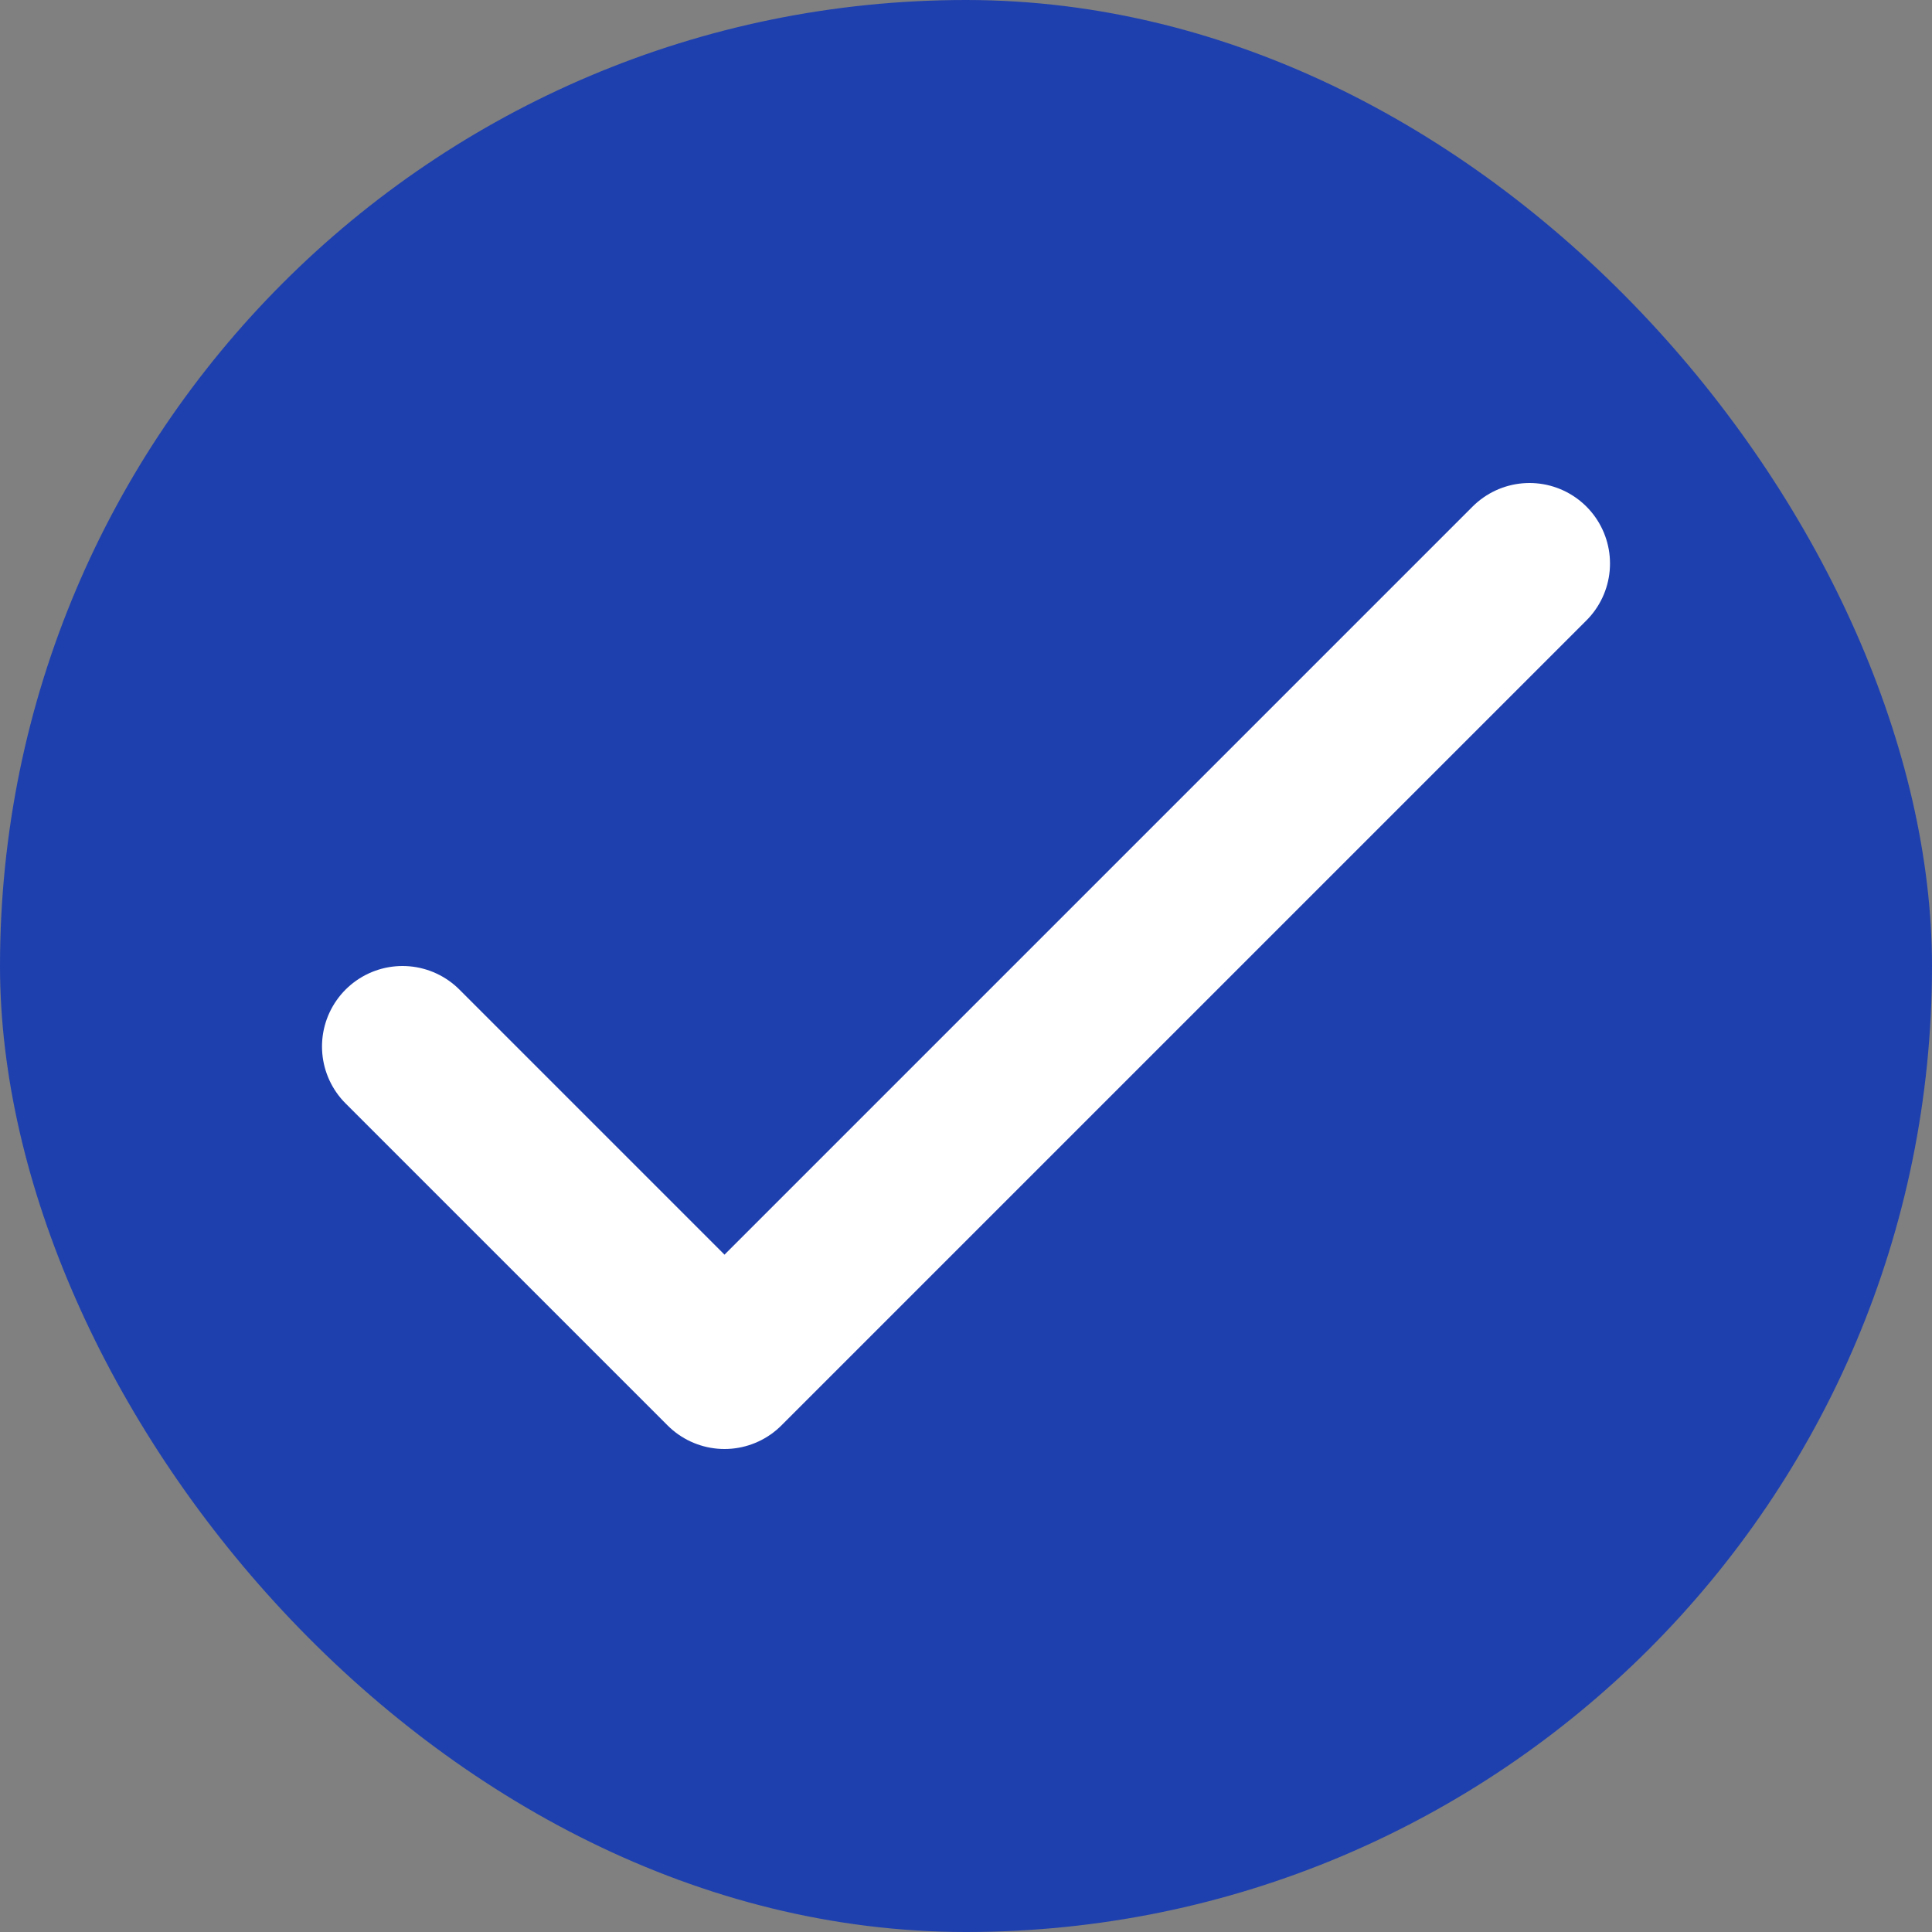
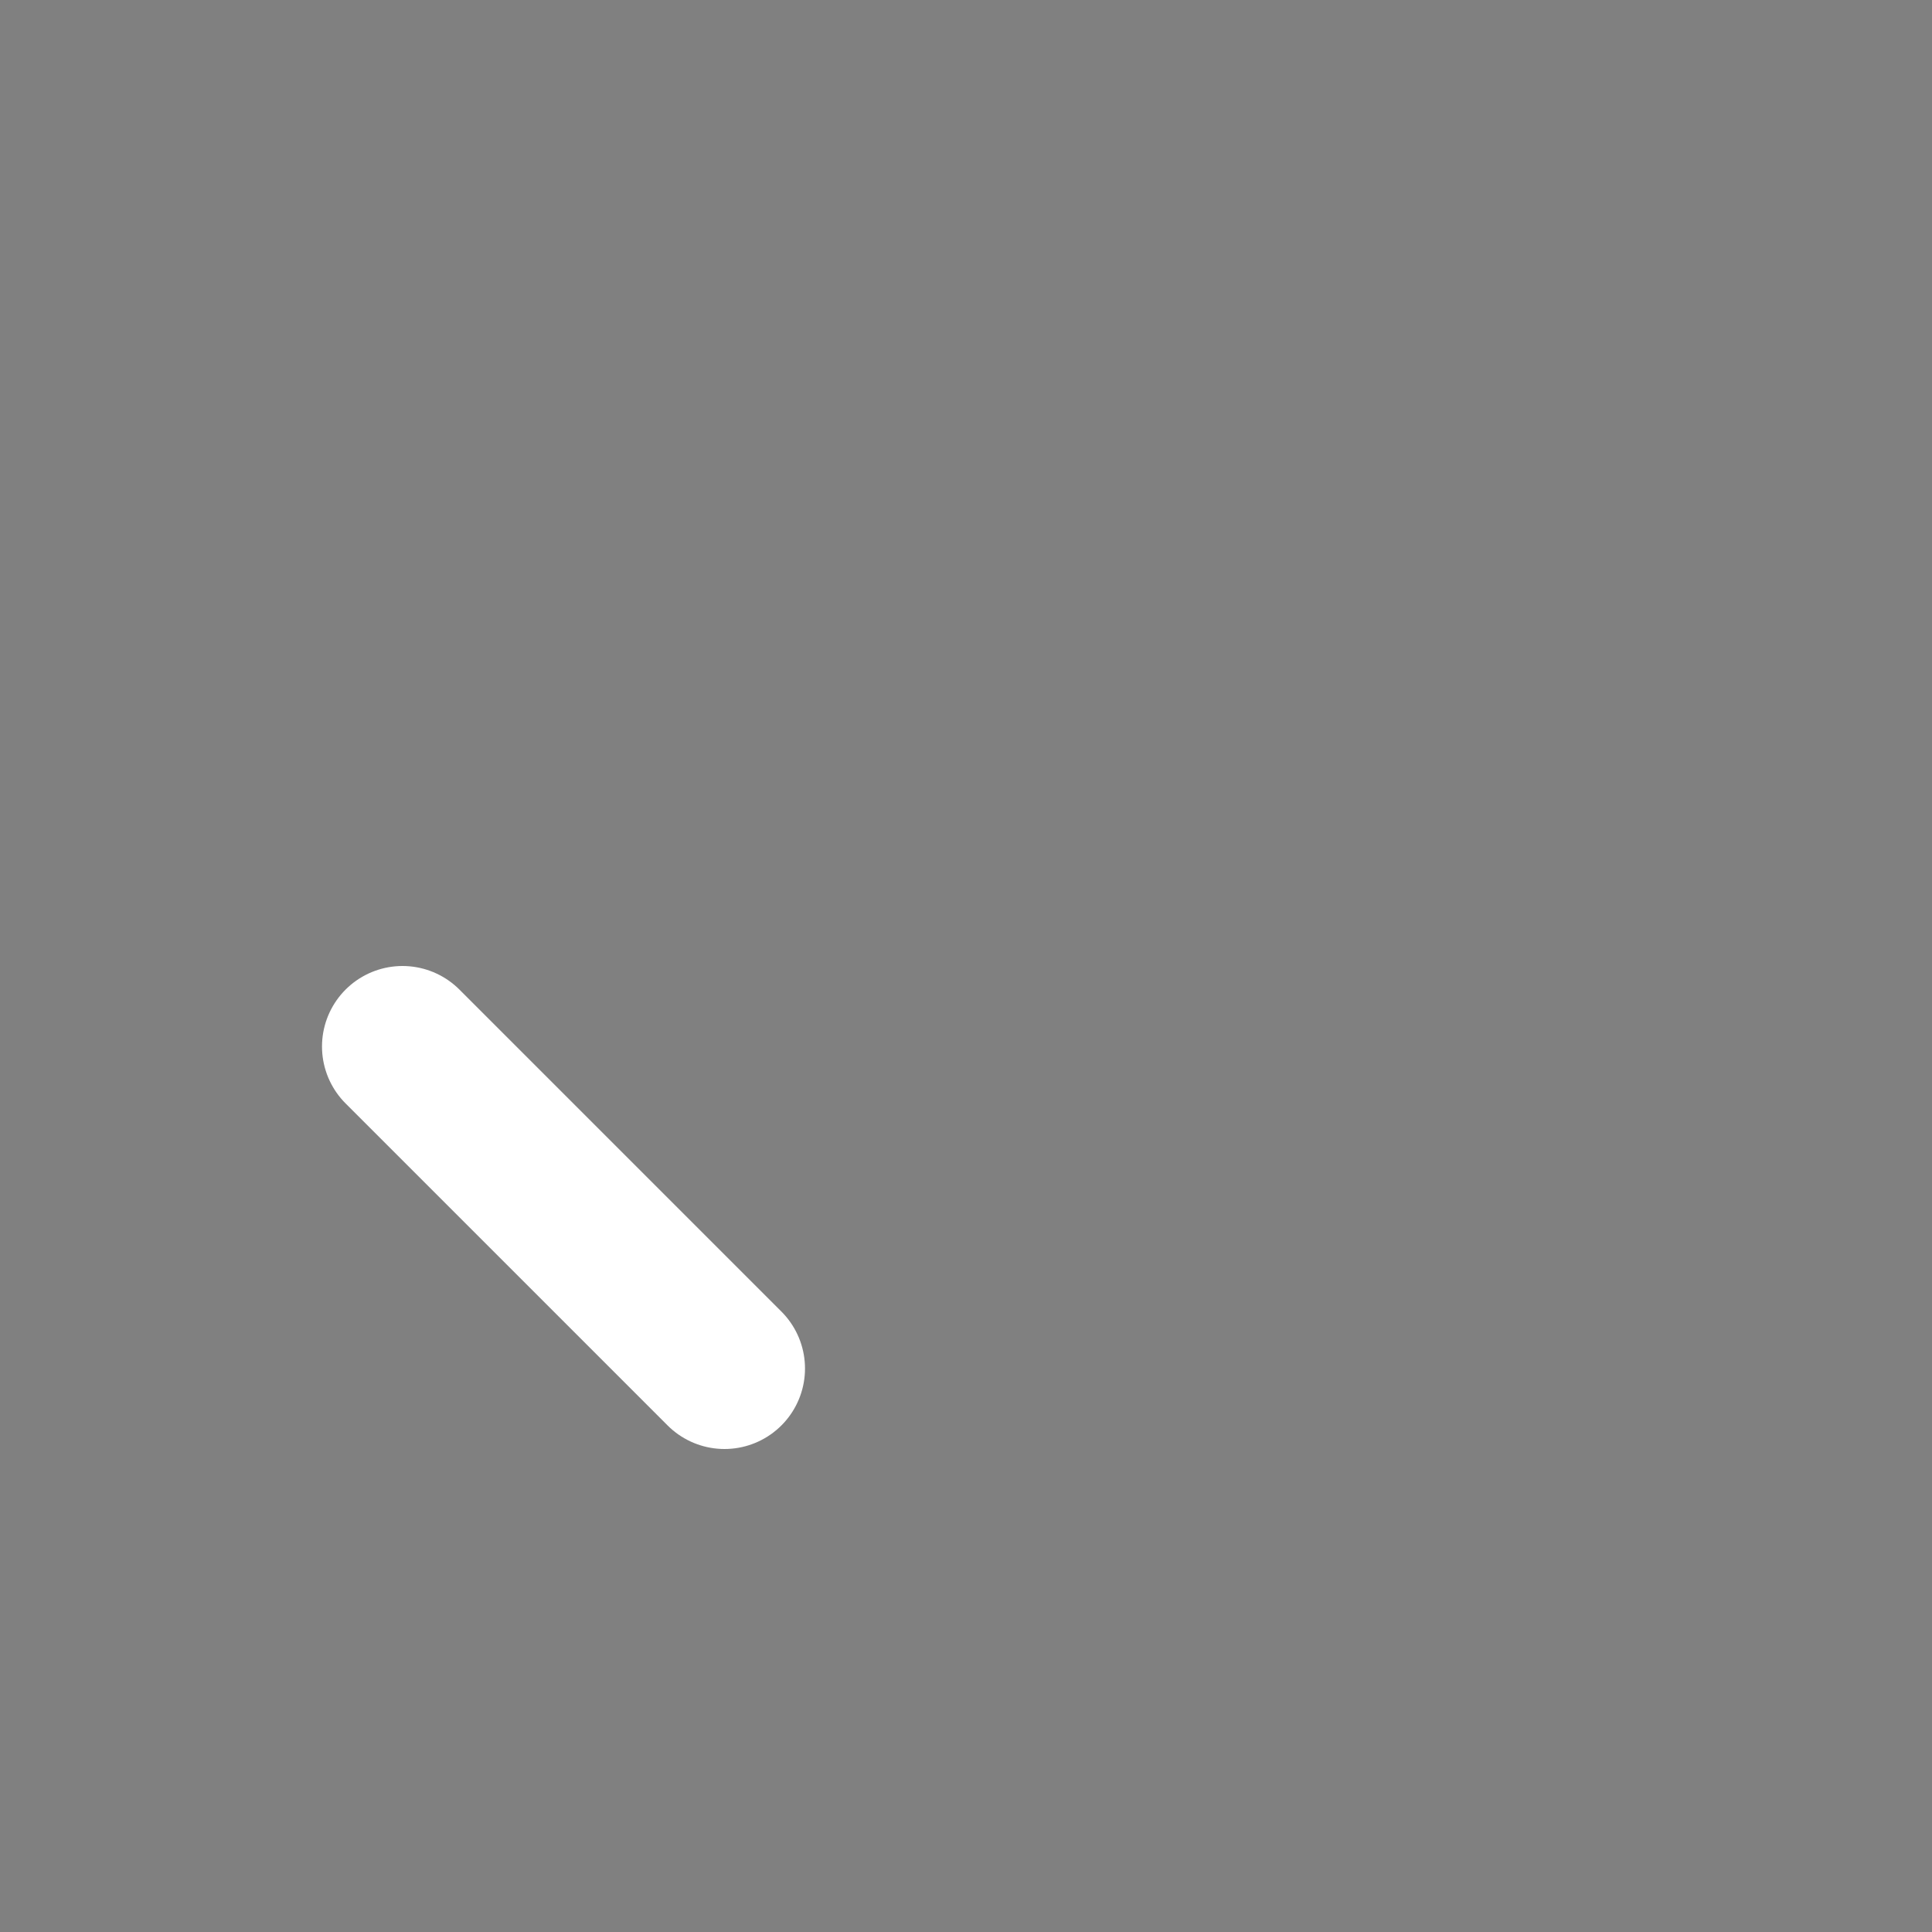
<svg xmlns="http://www.w3.org/2000/svg" width="512" height="512" viewBox="0 0 24 24" fill="none">
  <rect x="0" y="0" width="24" height="24" fill="#808080" stroke="none" />
-   <rect width="24" height="24" rx="12" fill="#1E40AF" />
-   <path d="M5 13L9 17L19 7" stroke="white" stroke-width="2" stroke-linecap="round" stroke-linejoin="round" />
+   <path d="M5 13L9 17" stroke="white" stroke-width="2" stroke-linecap="round" stroke-linejoin="round" />
</svg>